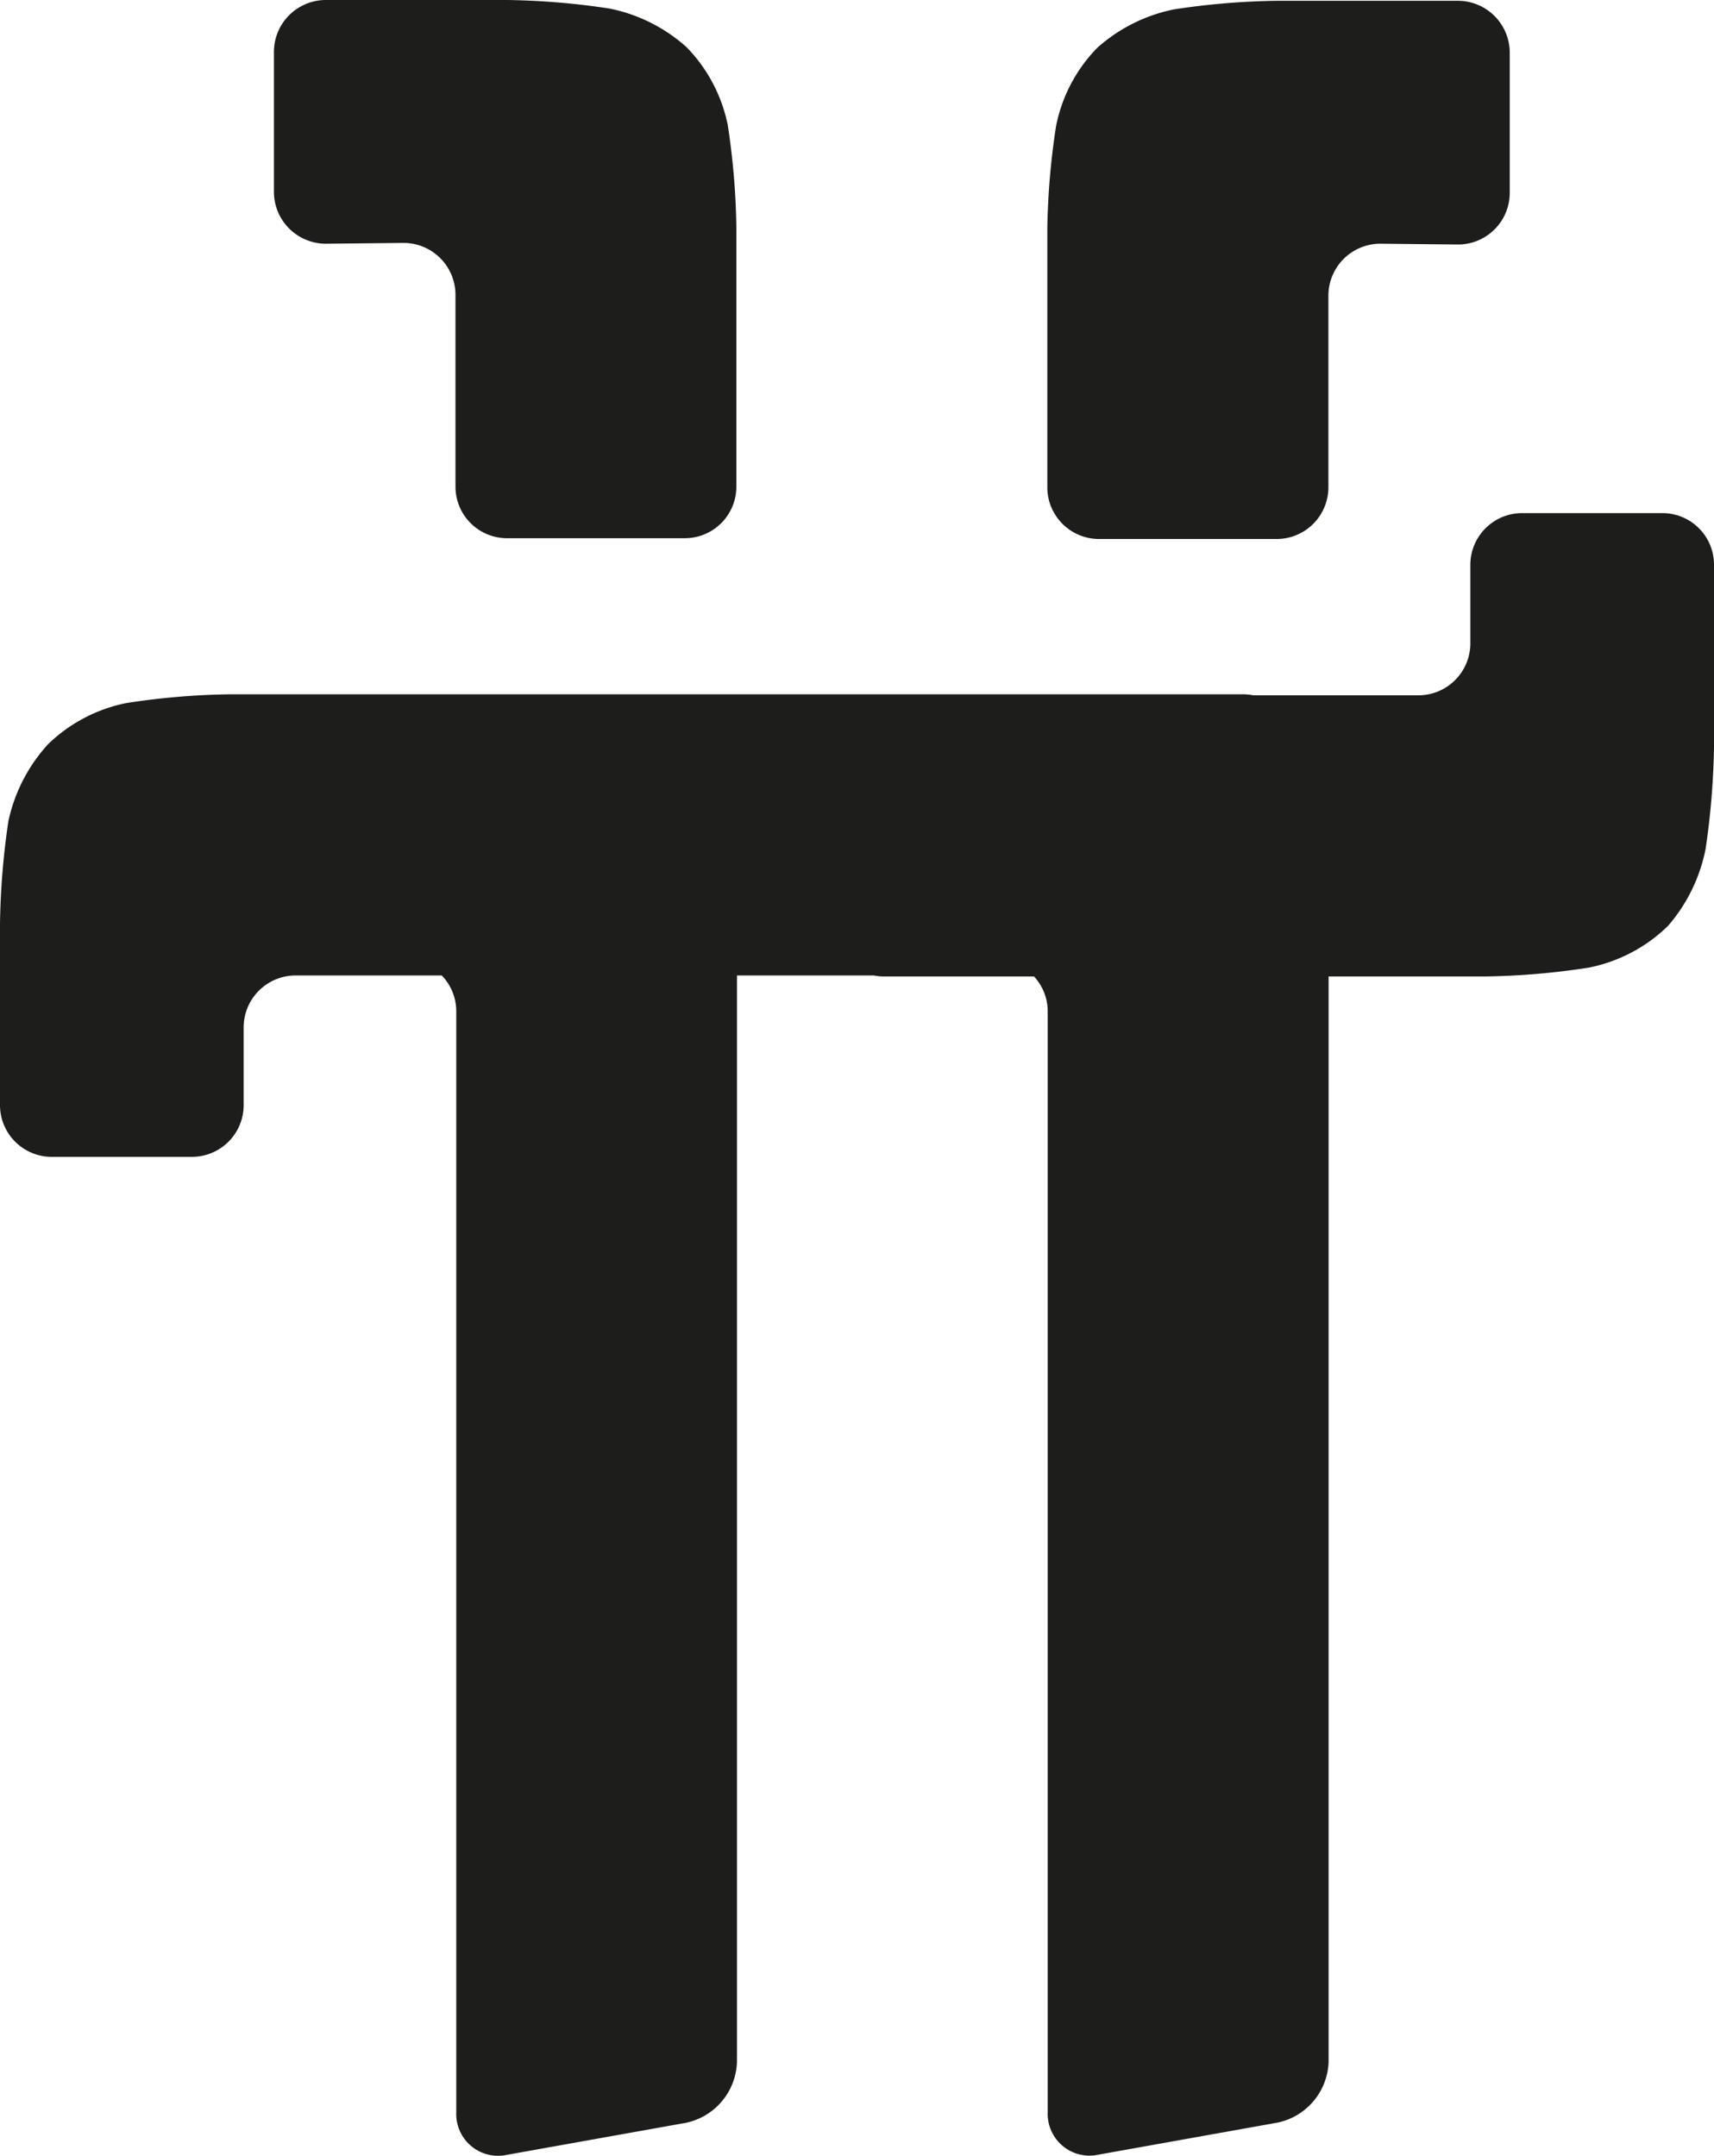
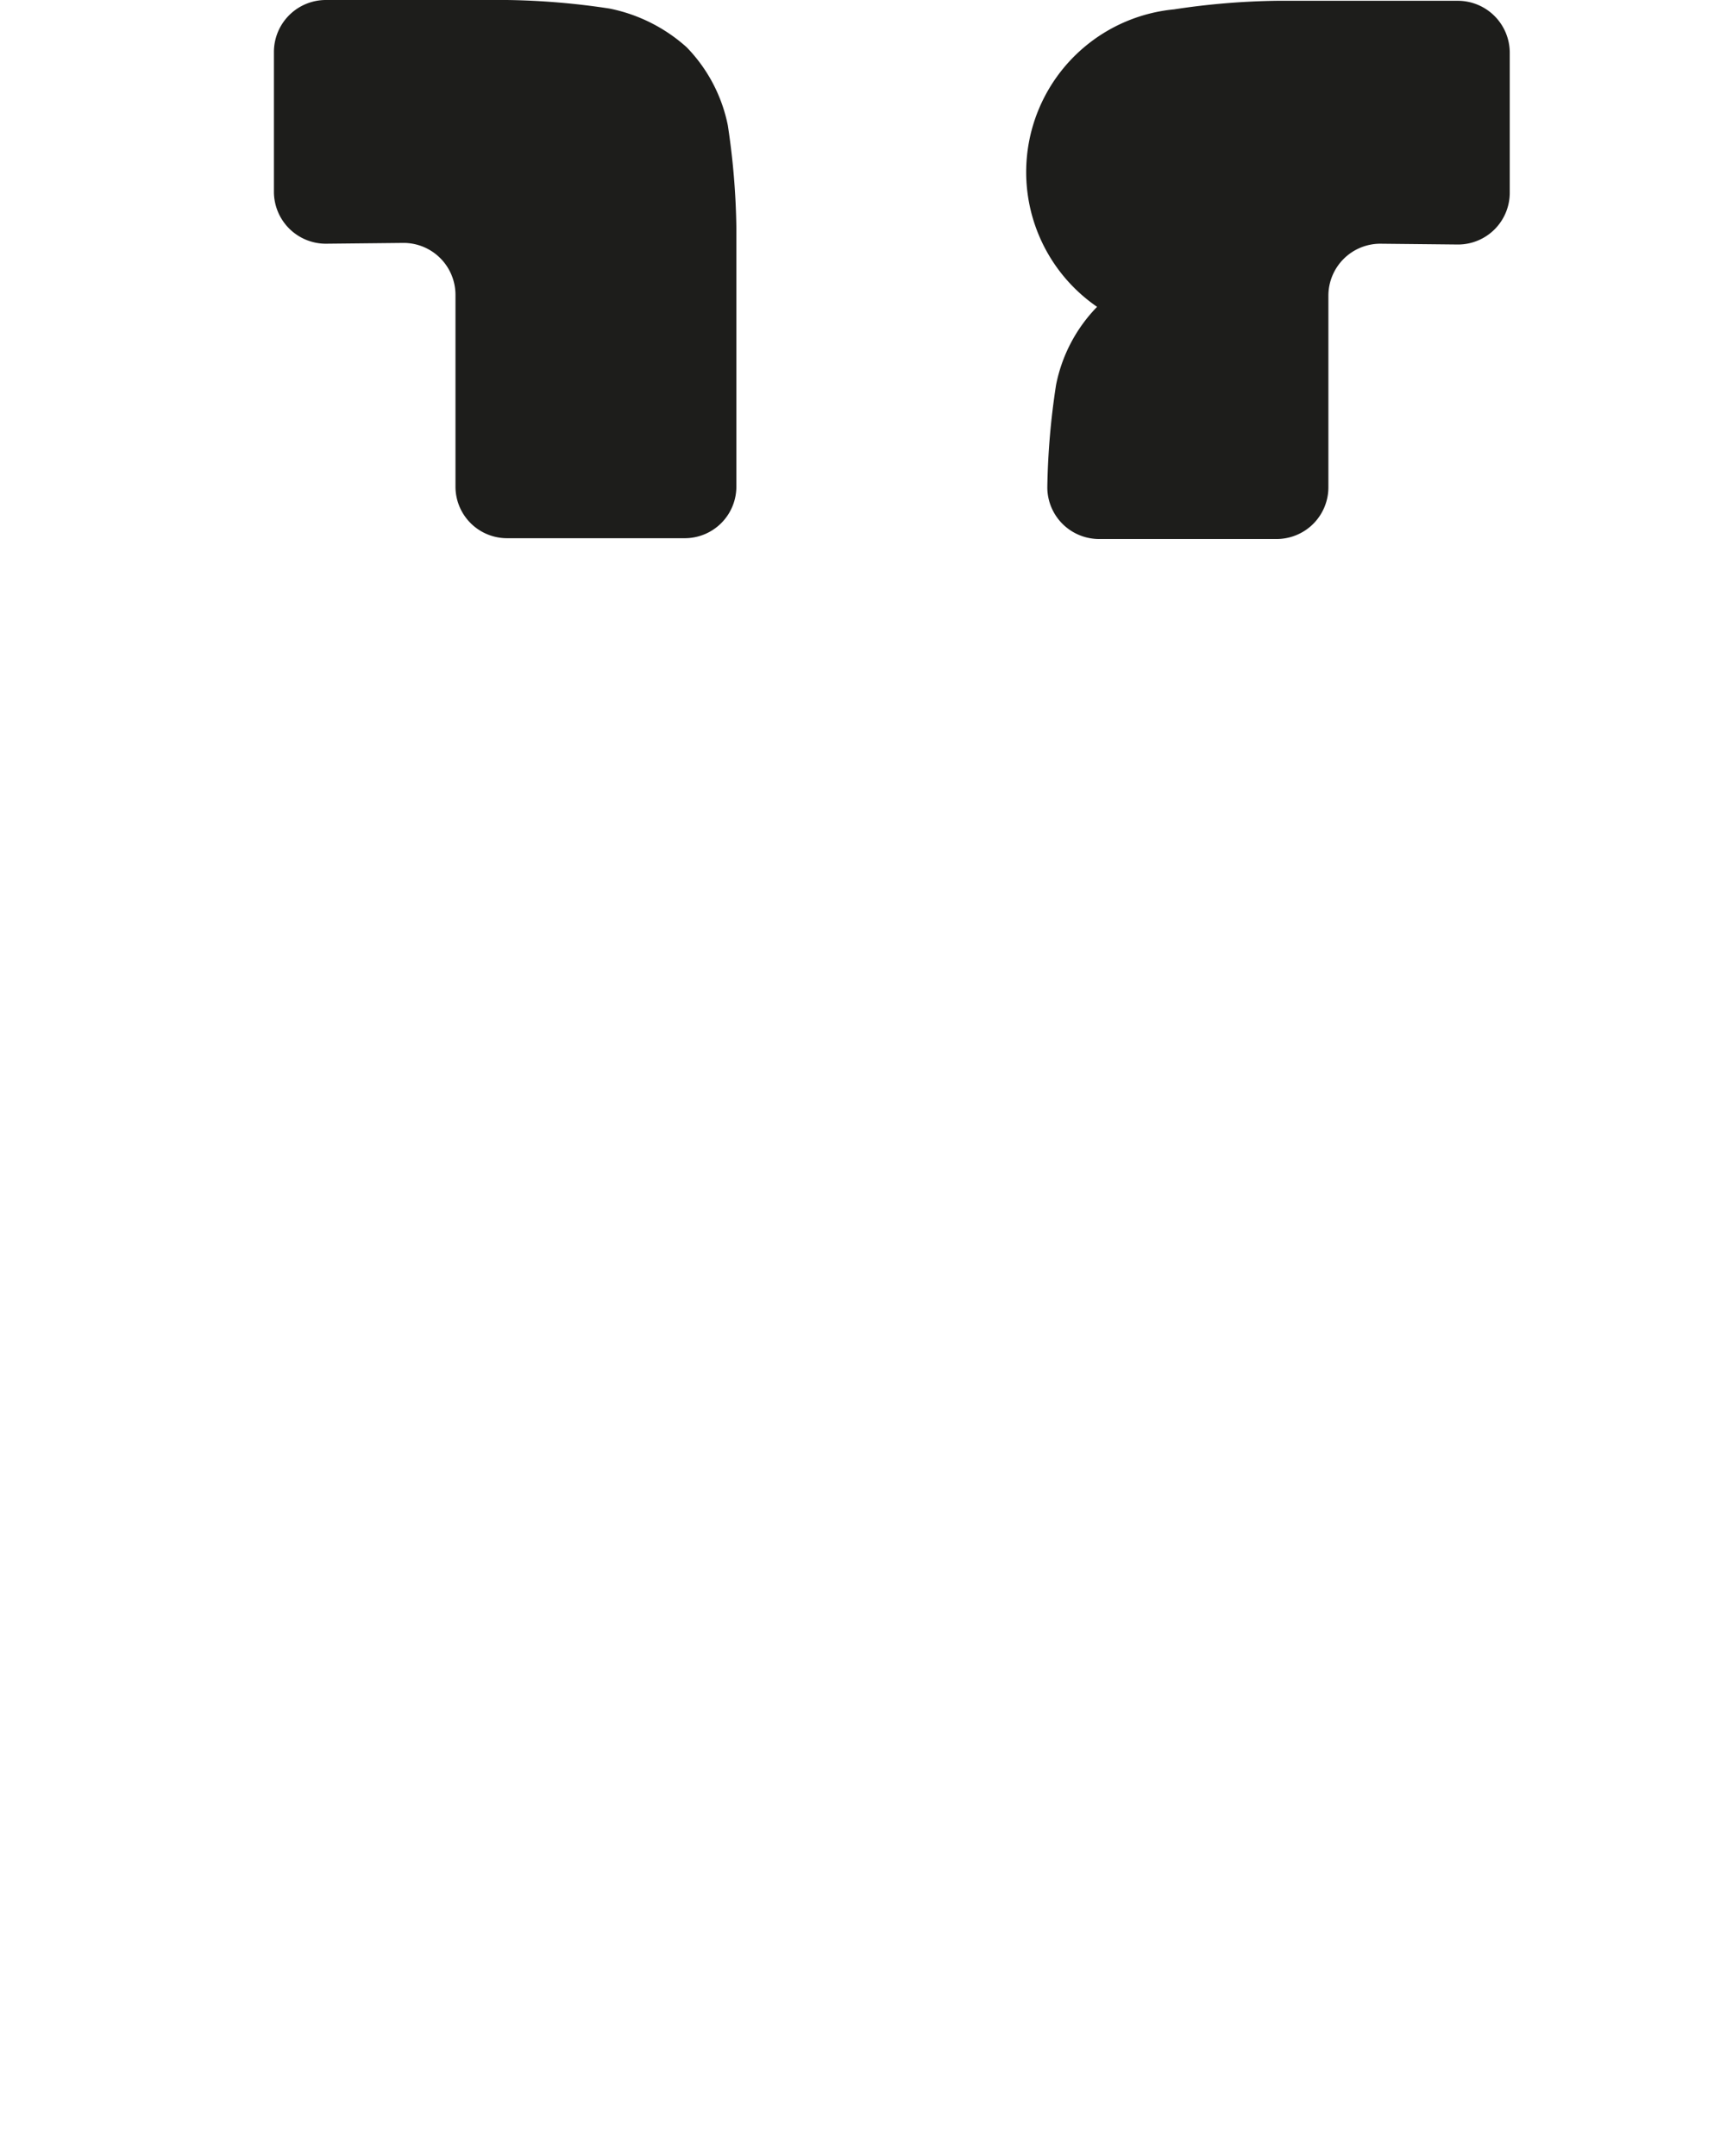
<svg xmlns="http://www.w3.org/2000/svg" viewBox="0 0 86.1 108.27">
  <defs>
    <style>.cls-1{fill:#1d1d1b;}</style>
  </defs>
  <g id="Layer_2" data-name="Layer 2">
    <g id="Layer_1-2" data-name="Layer 1">
      <path class="cls-1" d="M16.36,12.24a2.61,2.61,0,0,1-2.6-2.59V2.6A2.61,2.61,0,0,1,16.36,0h9.1a37.15,37.15,0,0,1,5.16.43,8.21,8.21,0,0,1,3.87,1.94,7.84,7.84,0,0,1,2.07,3.92,37.138,37.138,0,0,1,.43,5.15v13a2.59,2.59,0,0,1-2.59,2.59H25.47a2.59,2.59,0,0,1-2.59-2.59V14.8a2.61,2.61,0,0,0-2.6-2.6Z" />
-       <path class="cls-1" d="M69.32,12.24a2.61,2.61,0,0,0-2.59,2.6v9.64a2.6,2.6,0,0,1-2.6,2.59H55.21a2.6,2.6,0,0,1-2.6-2.59v-13a37.15,37.15,0,0,1,.44-5.15,7.78,7.78,0,0,1,2.06-3.92A8.21,8.21,0,0,1,58.98.47,37.15,37.15,0,0,1,64.14.04h9.11a2.61,2.61,0,0,1,2.59,2.6V9.69a2.6,2.6,0,0,1-2.59,2.59Z" />
-       <path class="cls-1" d="M83.51,25.77H76.46a2.6,2.6,0,0,0-2.6,2.59v3.96a2.61,2.61,0,0,1-2.59,2.6H62.954a2.609,2.609,0,0,0-.464-.05h-51a36.886,36.886,0,0,0-5.15.44,7.88,7.88,0,0,0-3.92,2.06,8.29,8.29,0,0,0-2,3.88A38.448,38.448,0,0,0,0,46.4v9.11A2.6,2.6,0,0,0,2.6,58.1H9.65a2.6,2.6,0,0,0,2.59-2.59V51.59a2.61,2.61,0,0,1,2.6-2.6h7.35A2.587,2.587,0,0,1,22.92,50.78v55.3a2.1,2.1,0,0,0,2.55,2.14l9-1.61a3.23,3.23,0,0,0,2.55-3.06V48.99h6.88a2.611,2.611,0,0,0,.48.05h7.562A2.582,2.582,0,0,1,52.63,50.78v55.29a2.1,2.1,0,0,0,2.56,2.14l9-1.61A3.23,3.23,0,0,0,66.74,103.54V49.04h7.89a37.181,37.181,0,0,0,5.16-.44,7.88,7.88,0,0,0,4-2.1,8.329,8.329,0,0,0,1.89-3.88,38.59,38.59,0,0,0,.42-5.15V28.36A2.59,2.59,0,0,0,83.51,25.77Z" />
+       <path class="cls-1" d="M69.32,12.24a2.61,2.61,0,0,0-2.59,2.6v9.64a2.6,2.6,0,0,1-2.6,2.59H55.21a2.6,2.6,0,0,1-2.6-2.59a37.15,37.15,0,0,1,.44-5.15,7.78,7.78,0,0,1,2.06-3.92A8.21,8.21,0,0,1,58.98.47,37.15,37.15,0,0,1,64.14.04h9.11a2.61,2.61,0,0,1,2.59,2.6V9.69a2.6,2.6,0,0,1-2.59,2.59Z" />
    </g>
  </g>
</svg>